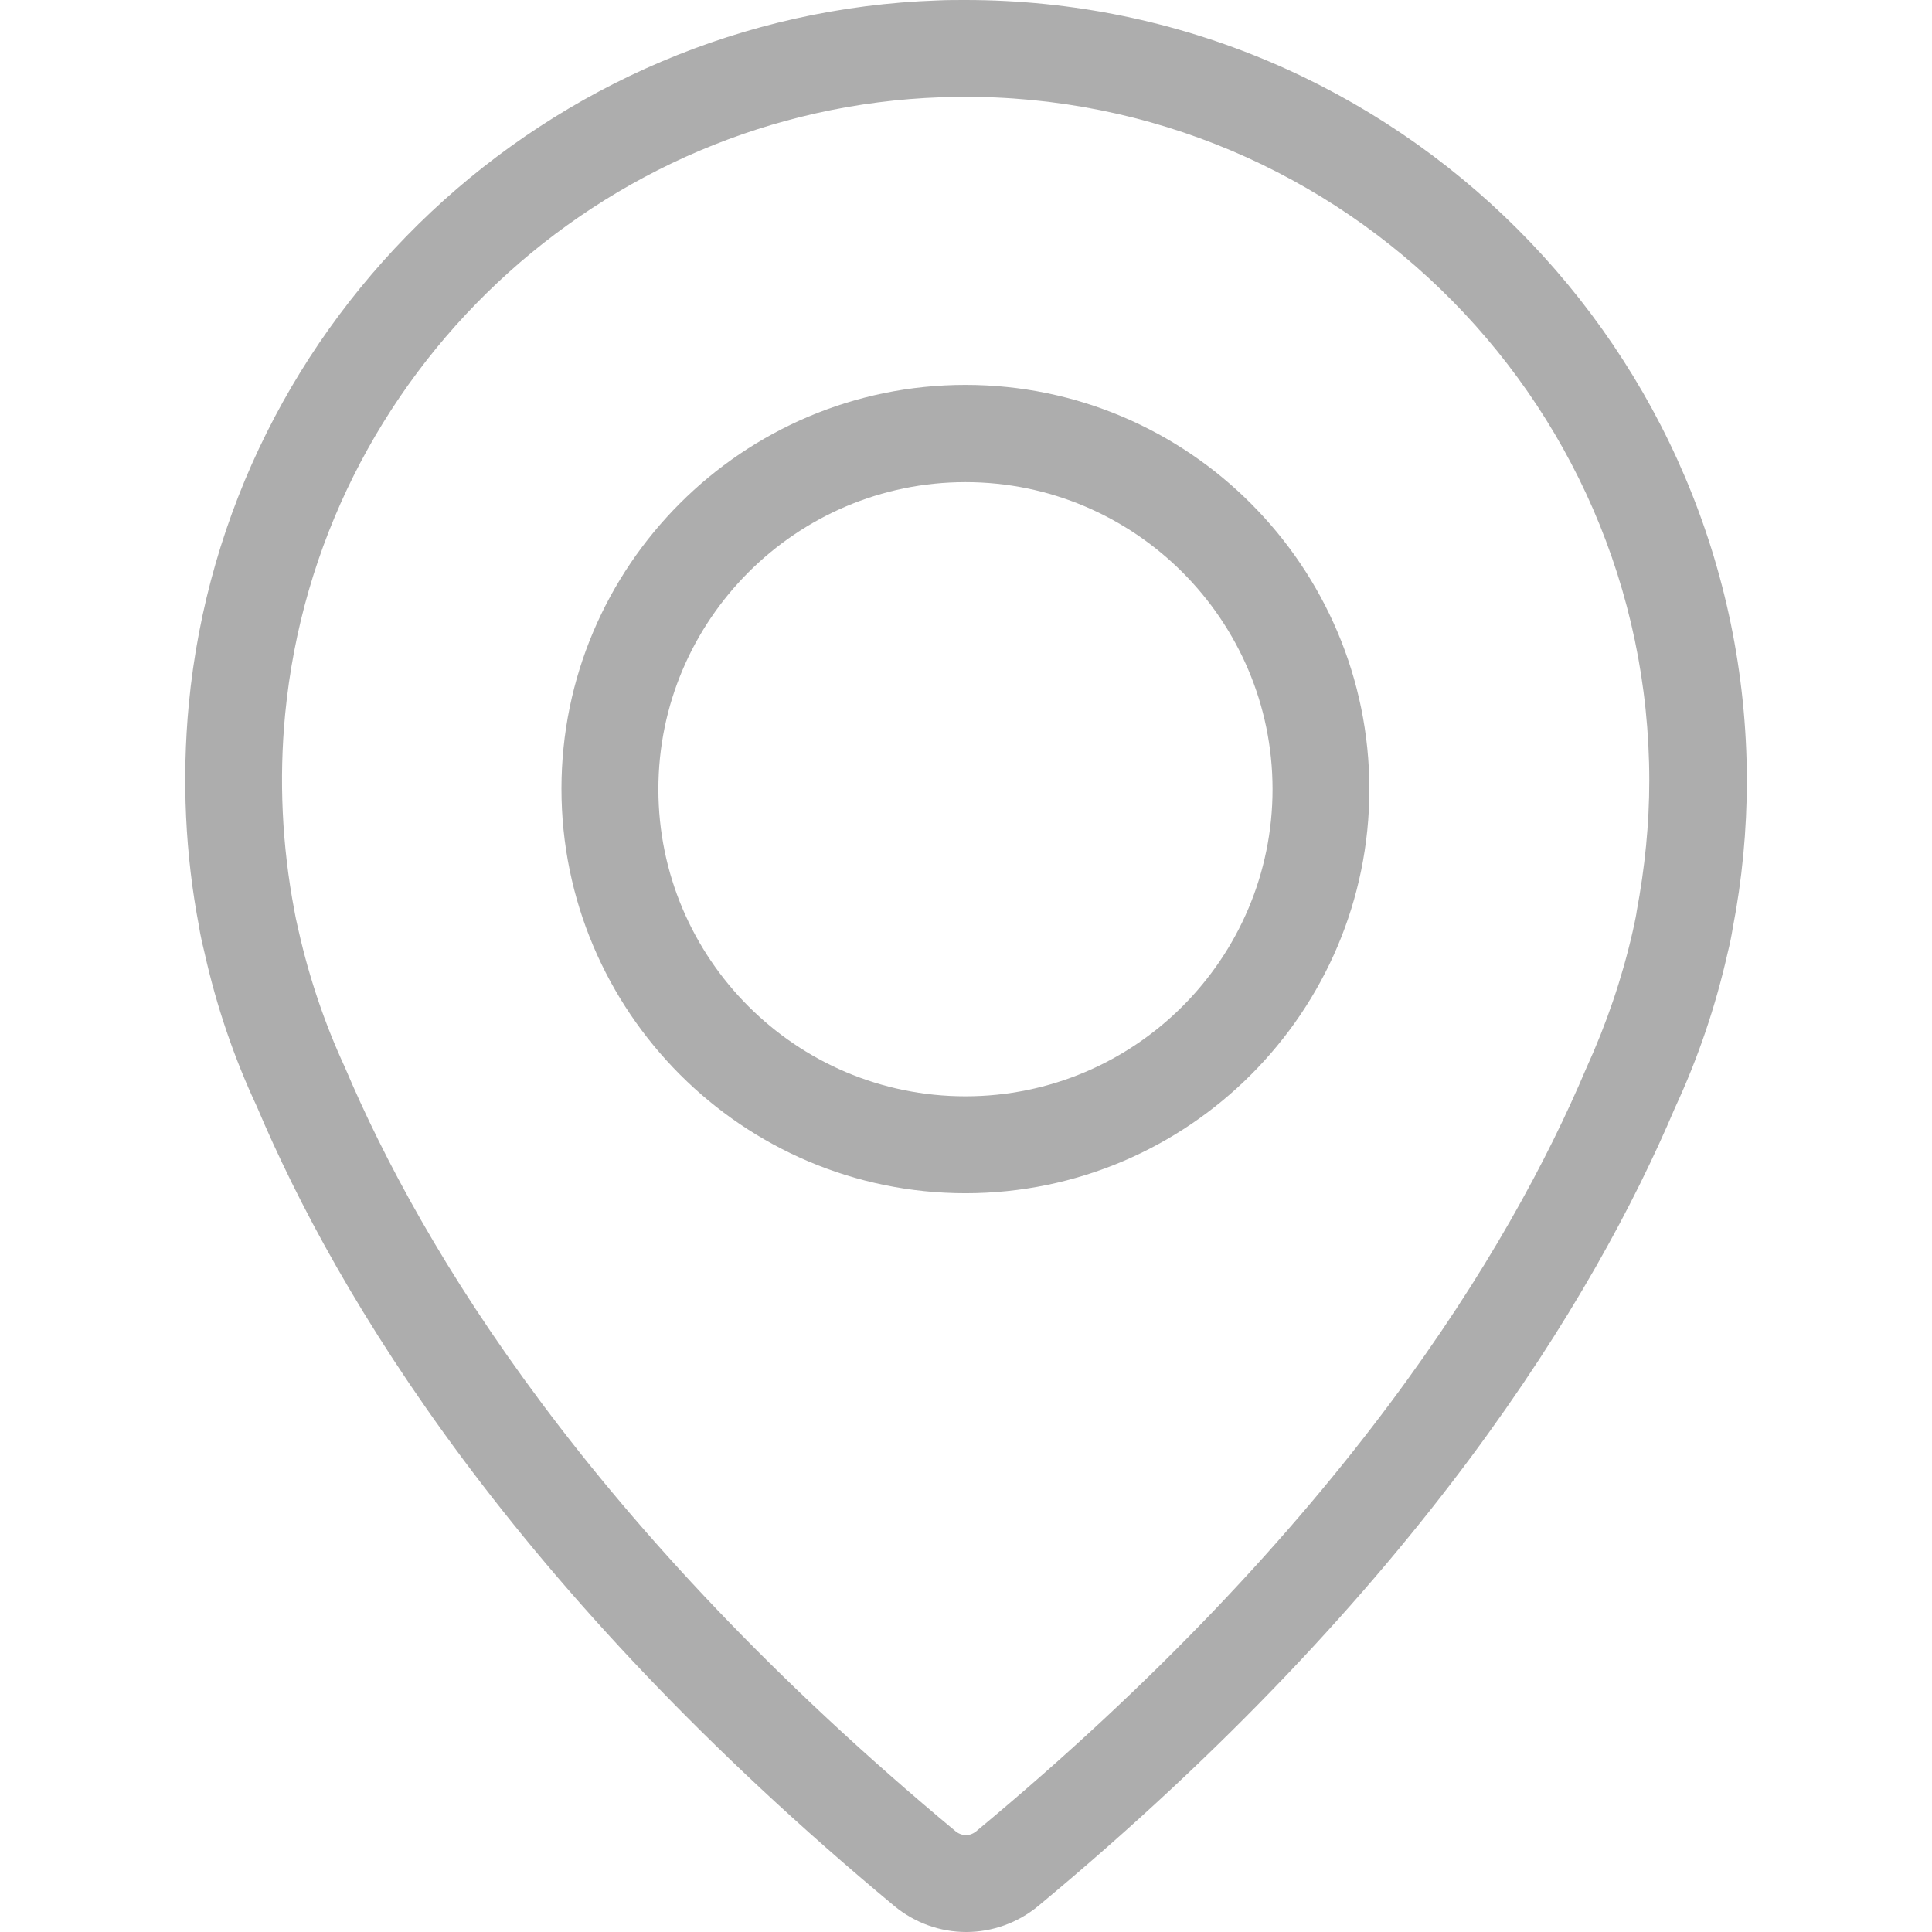
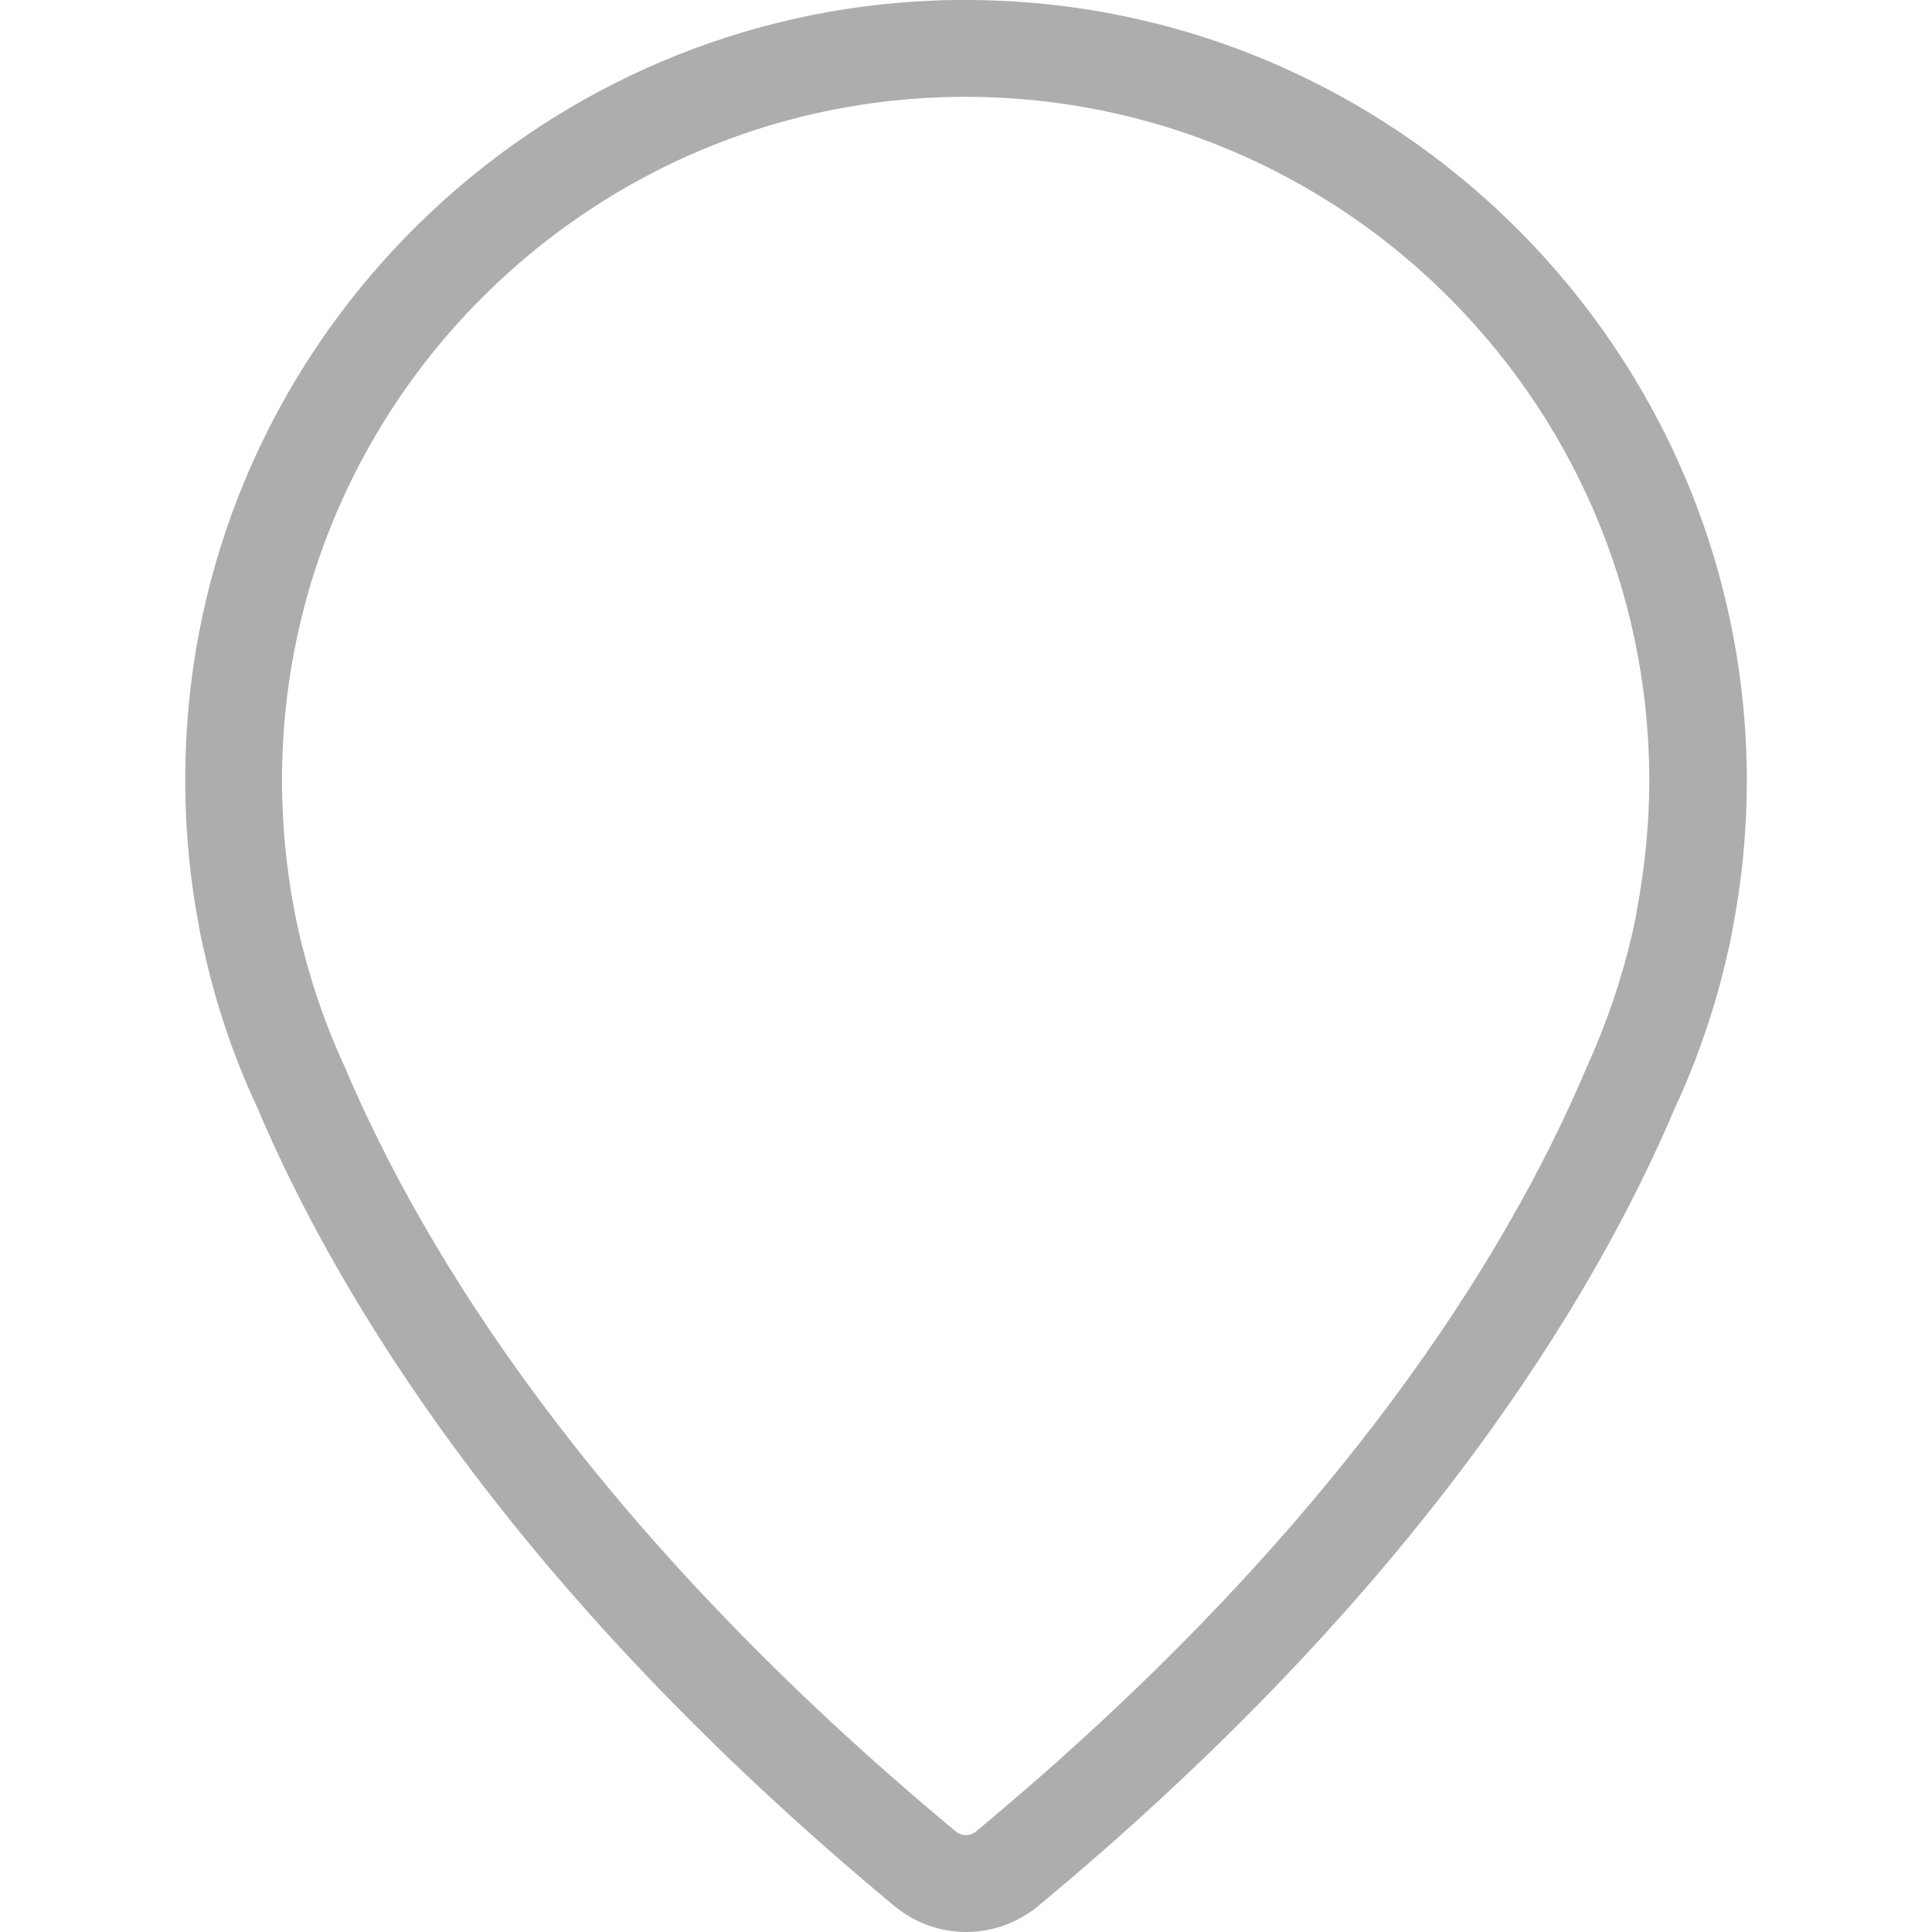
<svg xmlns="http://www.w3.org/2000/svg" width="18" height="18" viewBox="0 0 18 18" fill="none">
-   <path d="M8.995 3.586C6.918 3.586 5.231 5.276 5.231 7.349C5.231 9.423 6.918 11.117 8.995 11.117C11.072 11.117 12.758 9.426 12.758 7.353C12.758 5.28 11.072 3.586 8.995 3.586ZM8.995 10.214C7.415 10.214 6.134 8.929 6.134 7.353C6.134 5.777 7.419 4.492 8.995 4.492C10.571 4.492 11.856 5.777 11.856 7.353C11.856 8.929 10.575 10.214 8.995 10.214Z" fill="#ADADAD" />
  <path d="M8.995 0C8.91 0 8.822 0 8.737 0.004C5.106 0.129 2.105 2.95 1.759 6.562C1.693 7.262 1.726 7.965 1.855 8.635C1.855 8.635 1.866 8.72 1.906 8.878C2.017 9.376 2.182 9.858 2.392 10.307C3.14 12.079 4.779 14.807 8.336 17.761C8.524 17.915 8.759 18 9.002 18C9.245 18 9.481 17.915 9.669 17.761C13.223 14.811 14.861 12.079 15.605 10.322C15.819 9.862 15.984 9.376 16.095 8.882C16.117 8.794 16.132 8.72 16.143 8.65C16.231 8.197 16.275 7.733 16.275 7.269C16.268 3.263 13.005 0 8.995 0ZM15.248 8.495C15.248 8.503 15.237 8.565 15.211 8.68C15.112 9.114 14.968 9.538 14.777 9.957C14.066 11.637 12.504 14.233 9.091 17.065C9.058 17.09 9.024 17.098 8.999 17.098C8.977 17.098 8.94 17.09 8.907 17.065C5.493 14.229 3.928 11.633 3.213 9.943C3.026 9.538 2.882 9.114 2.783 8.676C2.76 8.58 2.749 8.521 2.746 8.503C2.746 8.495 2.742 8.488 2.742 8.481C2.628 7.881 2.598 7.262 2.657 6.651C2.963 3.487 5.589 1.016 8.77 0.906C12.383 0.781 15.366 3.682 15.366 7.273C15.366 7.678 15.325 8.083 15.248 8.495Z" fill="#ADADAD" />
</svg>